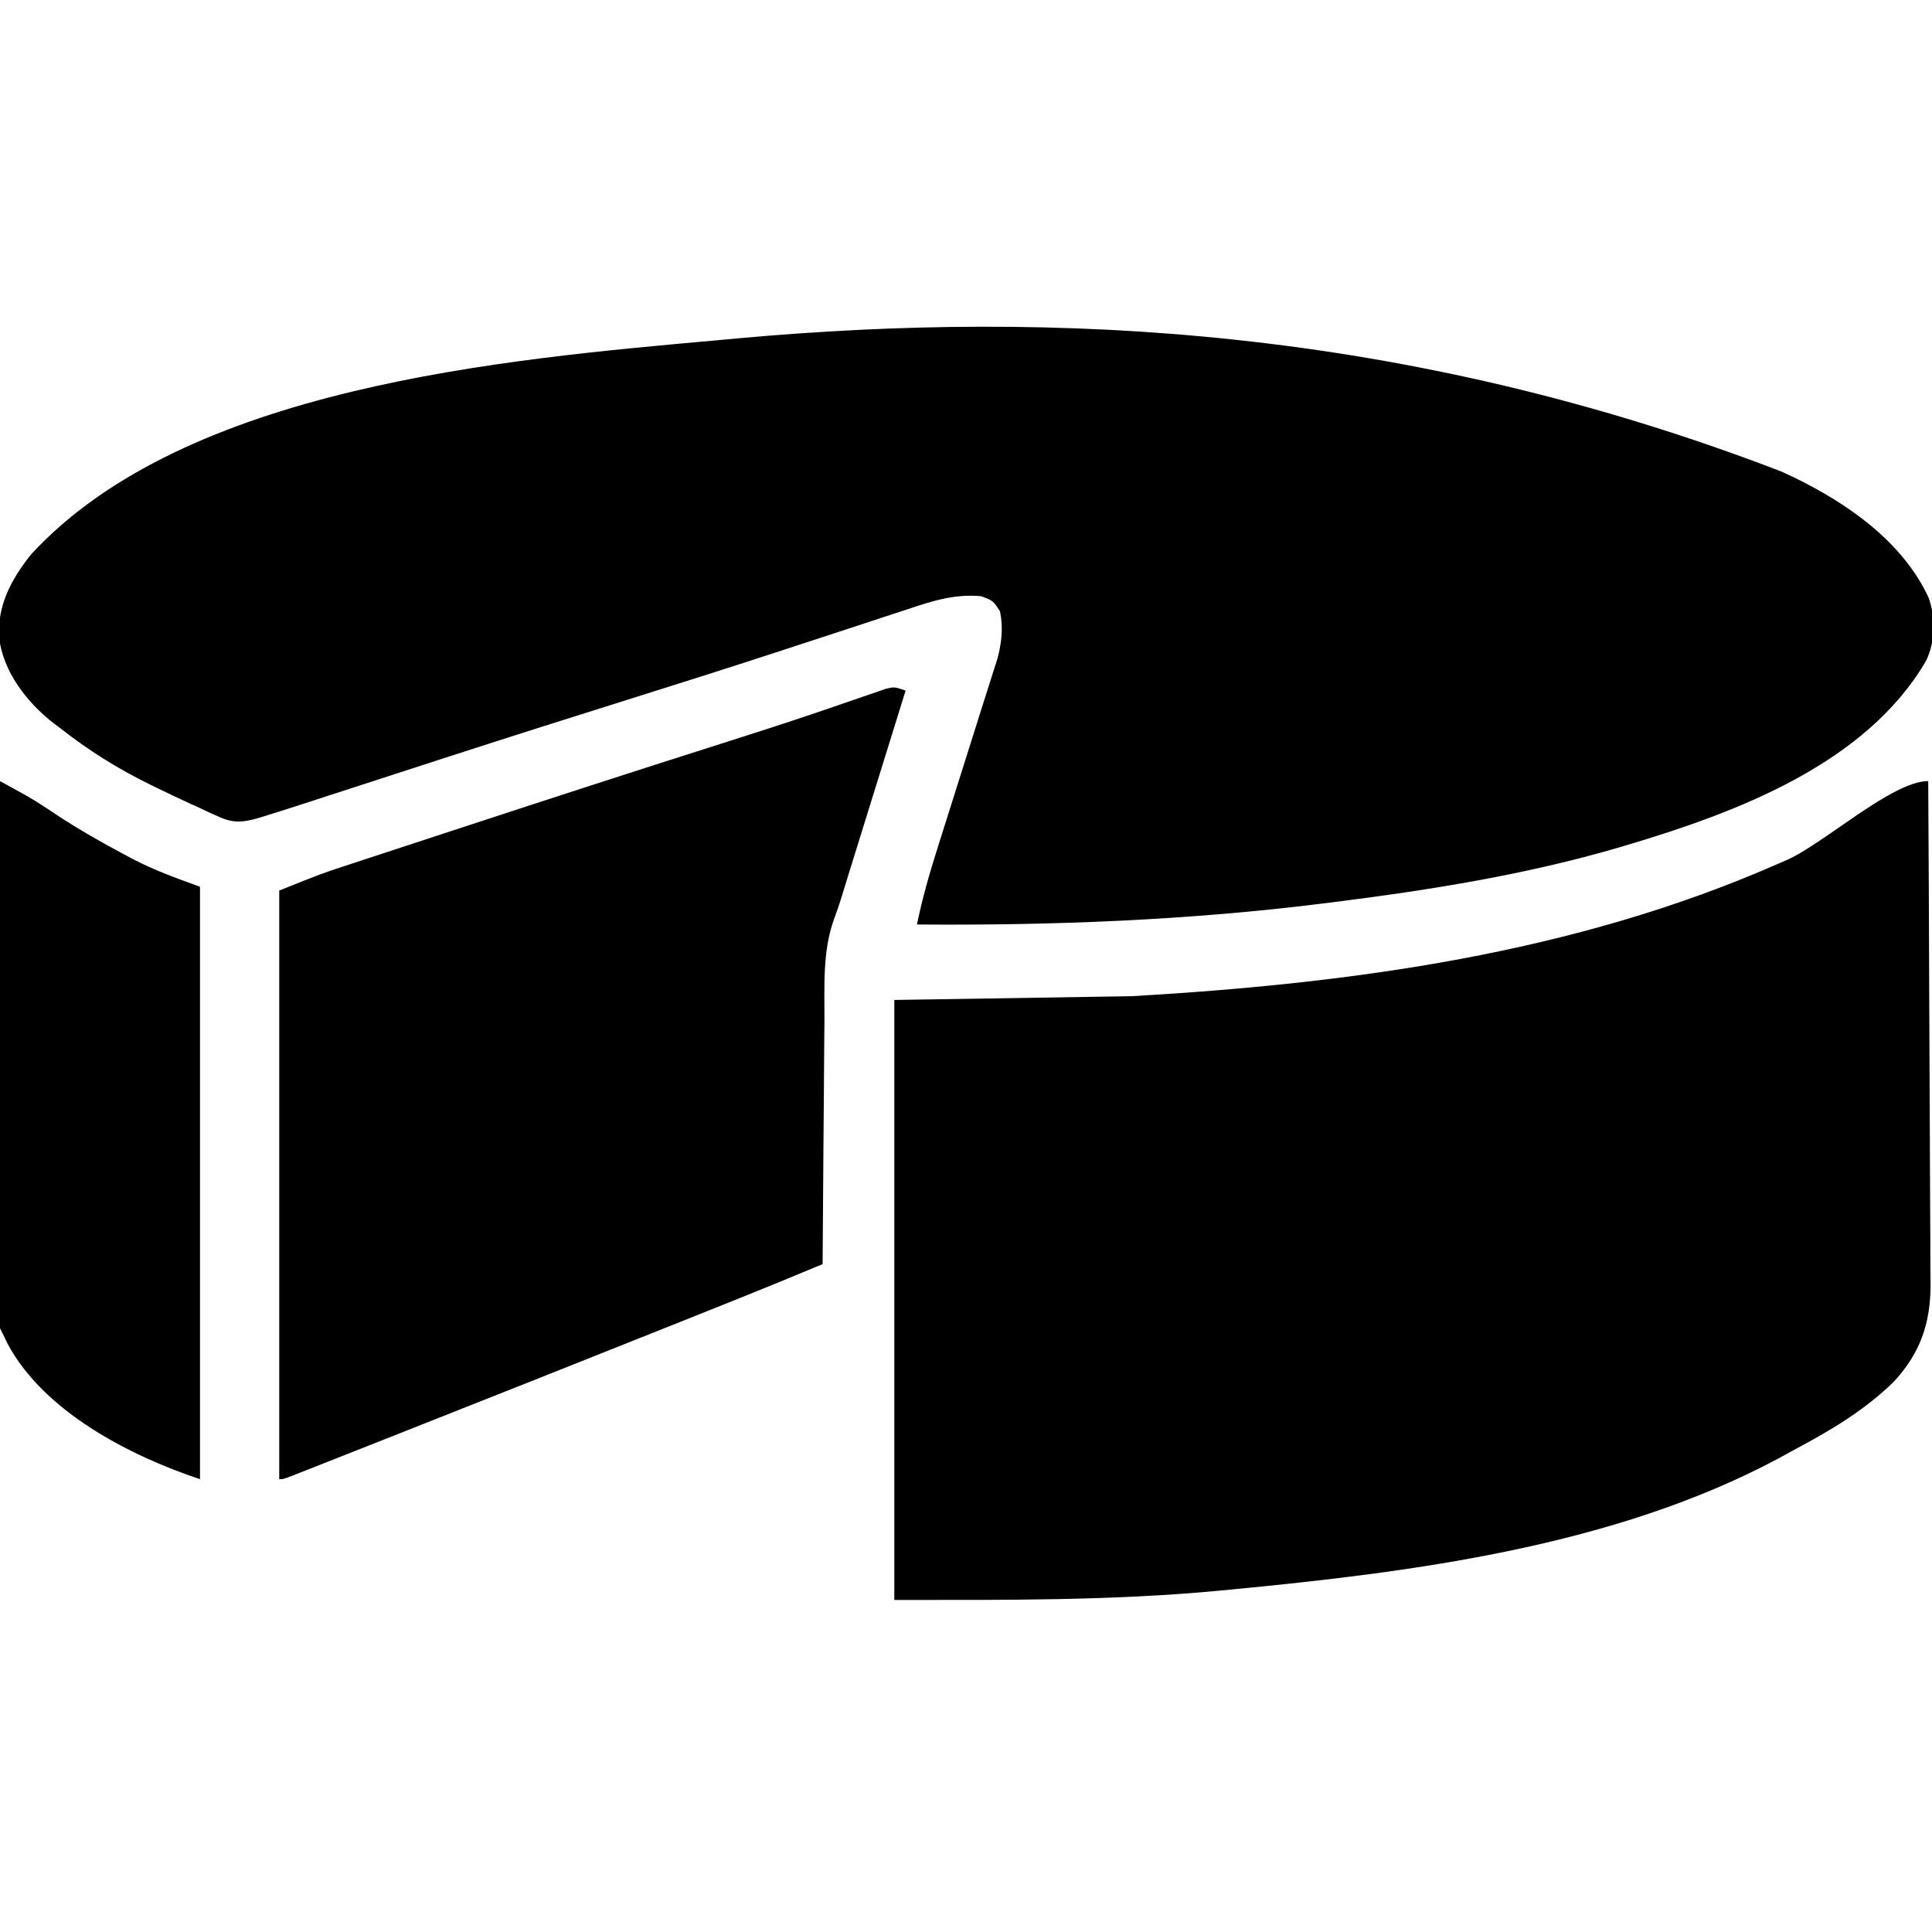
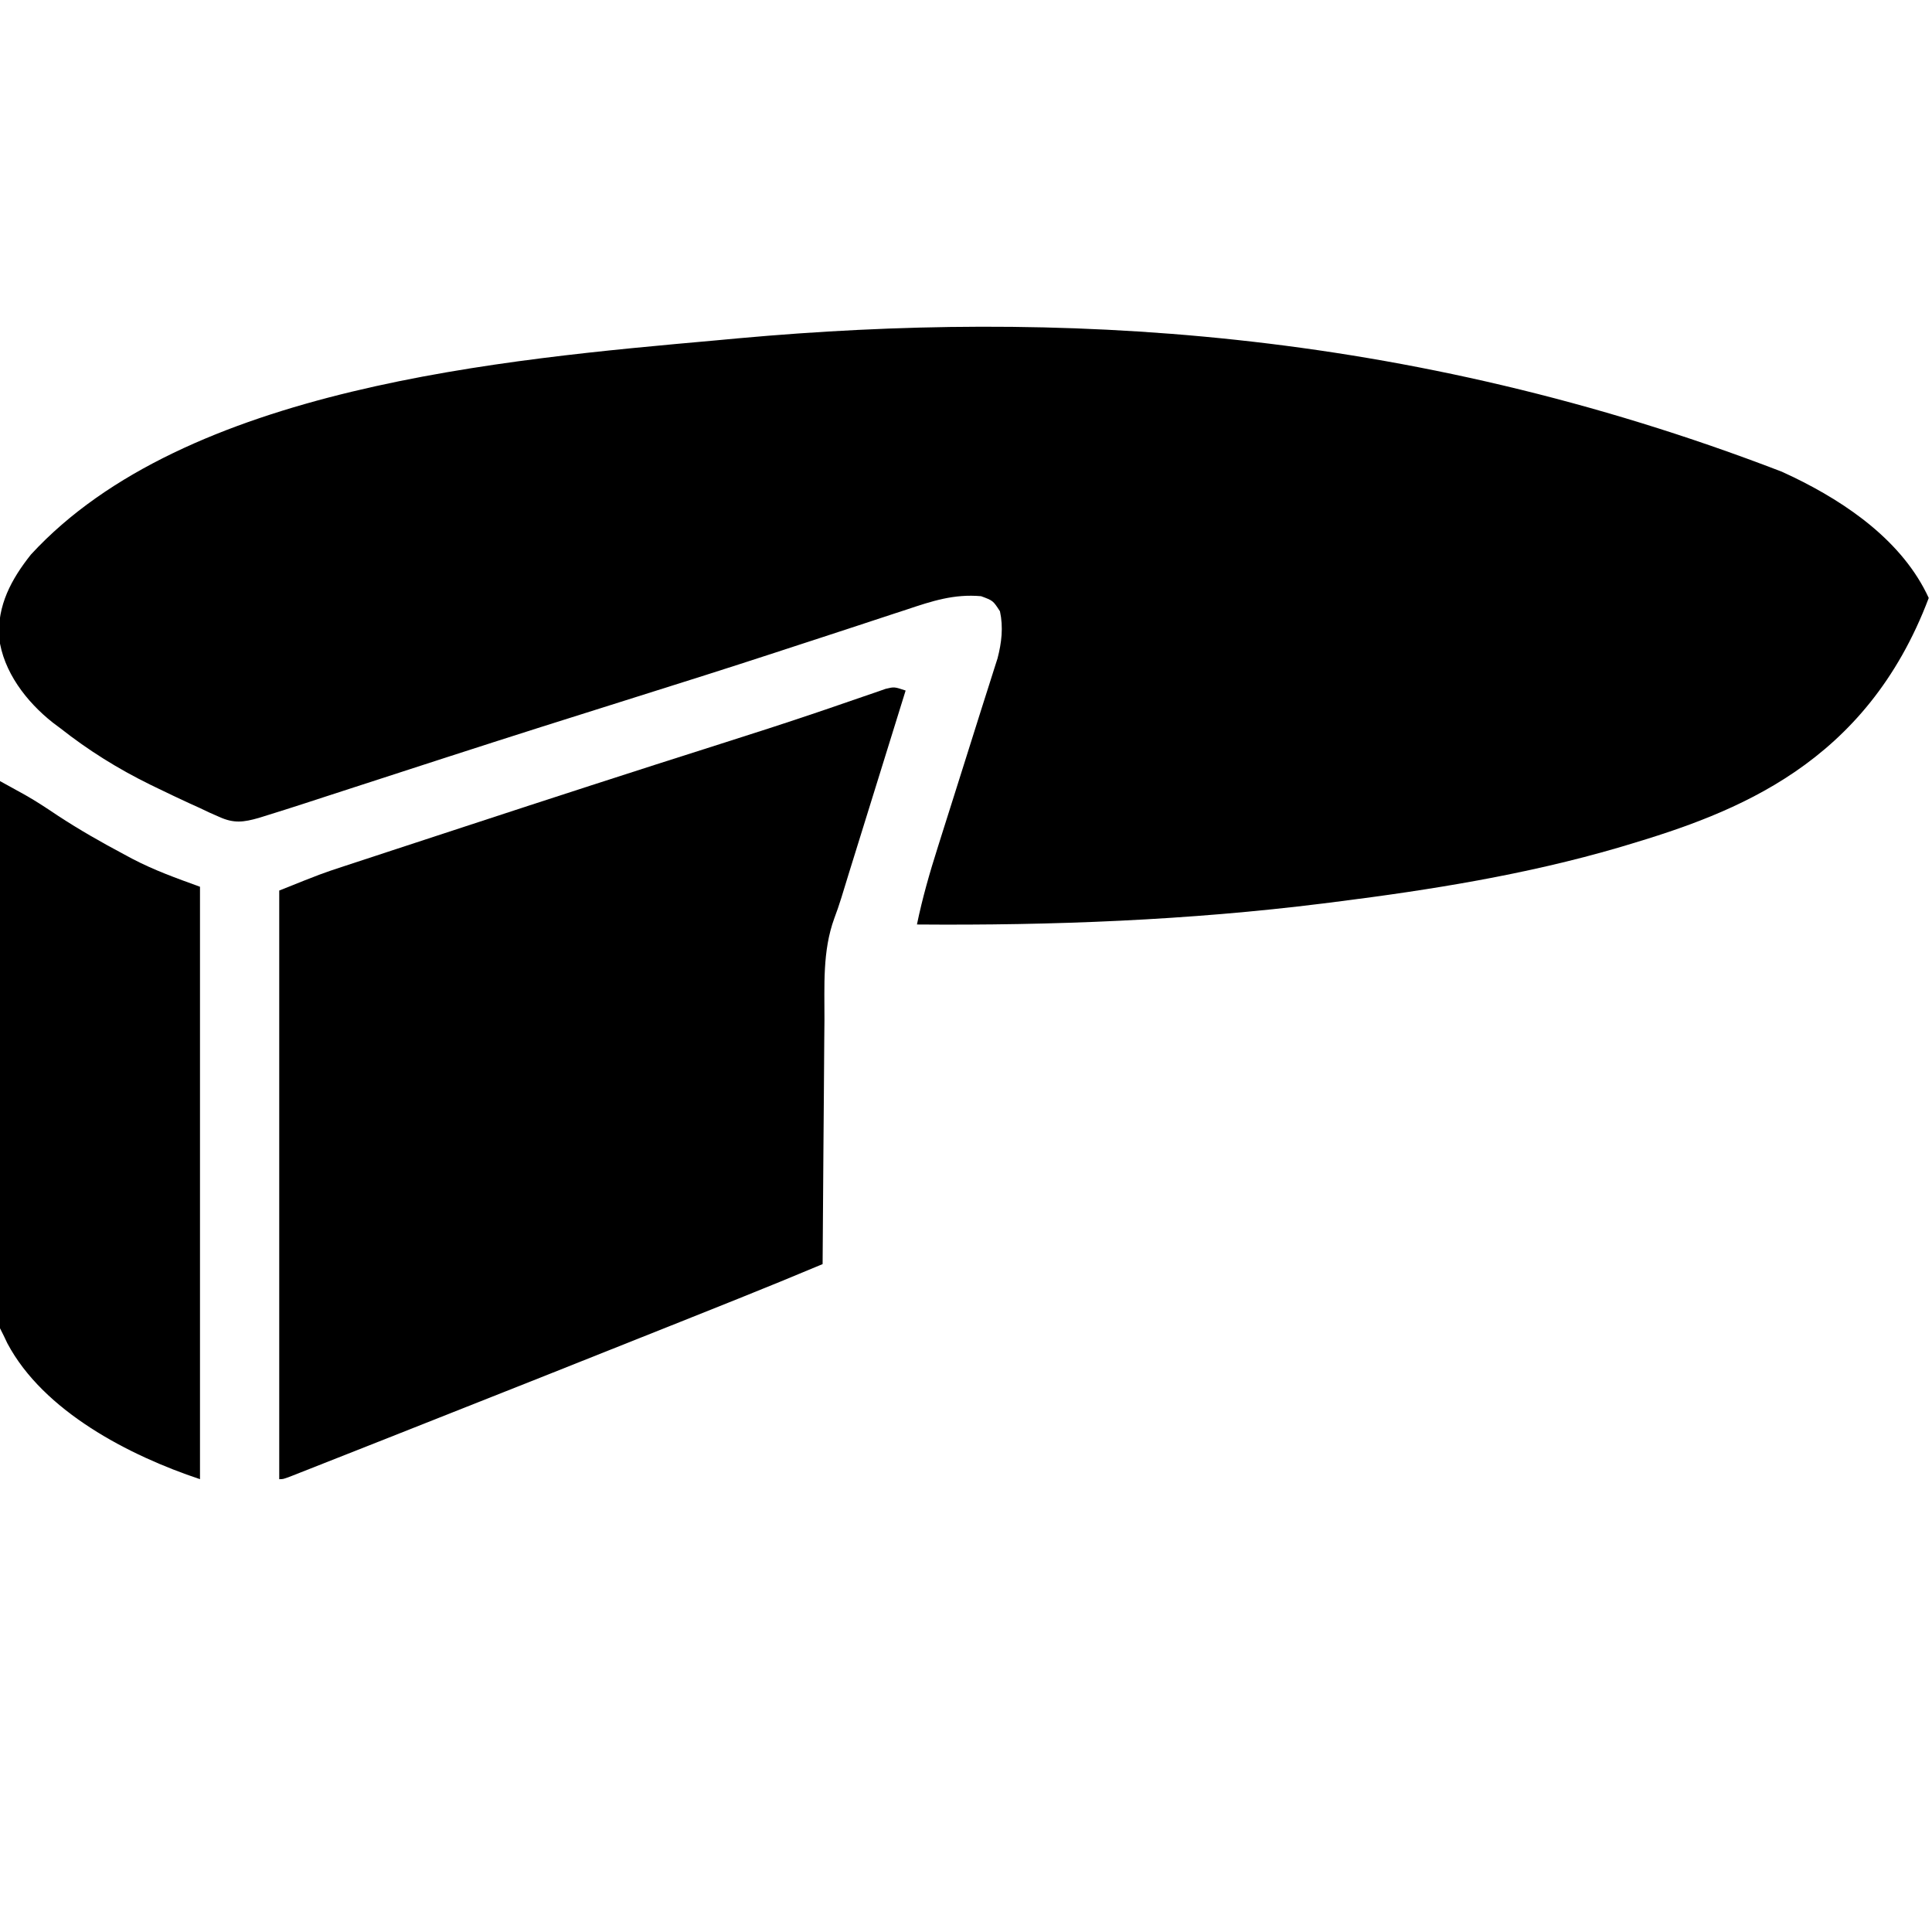
<svg xmlns="http://www.w3.org/2000/svg" version="1.1" width="512" height="512">
-   <path d="M0 0 C1.016 0.474 2.031 0.948 3.077 1.437 C17.452 8.409 32.096 18.584 38.949 33.469 C40.801 38.899 40.717 44.755 38.312 50 C22.299 77.555 -12.173 90.356 -41.188 99 C-41.894 99.211 -42.601 99.422 -43.329 99.639 C-67.727 106.762 -93.011 110.829 -118.188 114 C-119.843 114.211 -119.843 114.211 -121.532 114.425 C-157.233 118.884 -193.231 120.291 -229.188 120 C-227.743 112.987 -225.802 106.242 -223.633 99.422 C-223.29 98.333 -222.947 97.245 -222.594 96.124 C-221.504 92.665 -220.408 89.207 -219.312 85.75 C-218.584 83.444 -217.856 81.138 -217.129 78.832 C-216.776 77.713 -216.422 76.593 -216.058 75.44 C-215.364 73.238 -214.669 71.036 -213.975 68.834 C-213.648 67.795 -213.32 66.757 -212.983 65.687 C-212.674 64.705 -212.364 63.723 -212.045 62.712 C-211.304 60.369 -210.558 58.029 -209.808 55.69 C-209.447 54.551 -209.086 53.412 -208.715 52.238 C-208.423 51.329 -208.132 50.419 -207.832 49.482 C-206.748 45.308 -206.268 41.24 -207.188 37 C-209.021 34.167 -209.021 34.167 -212.188 33 C-219.339 32.367 -225.131 34.262 -231.871 36.523 C-233.013 36.896 -234.155 37.268 -235.332 37.652 C-238.448 38.67 -241.56 39.697 -244.671 40.729 C-247.981 41.823 -251.296 42.904 -254.611 43.985 C-255.969 44.428 -257.327 44.871 -258.685 45.314 C-259.701 45.645 -259.701 45.645 -260.738 45.983 C-262.813 46.66 -264.888 47.339 -266.963 48.019 C-279.236 52.033 -291.545 55.928 -303.866 59.794 C-320.577 65.037 -337.27 70.332 -353.934 75.727 C-355.052 76.088 -355.052 76.088 -356.192 76.458 C-363.525 78.831 -370.857 81.209 -378.186 83.594 C-380.885 84.472 -383.585 85.349 -386.284 86.224 C-388.132 86.825 -389.979 87.428 -391.826 88.031 C-394.941 89.041 -398.06 90.031 -401.188 91 C-401.983 91.248 -402.778 91.497 -403.597 91.753 C-407.623 92.904 -410.192 93.25 -414.035 91.508 C-414.88 91.136 -415.725 90.765 -416.596 90.383 C-417.472 89.968 -418.348 89.553 -419.25 89.125 C-420.629 88.5 -420.629 88.5 -422.037 87.862 C-424.77 86.606 -427.482 85.314 -430.188 84 C-430.931 83.64 -431.675 83.28 -432.442 82.909 C-440.942 78.728 -448.734 73.874 -456.188 68 C-456.842 67.51 -457.497 67.02 -458.172 66.516 C-465.193 60.986 -471.349 52.971 -472.434 43.953 C-472.919 35.422 -469.202 28.521 -463.996 21.965 C-423.101 -22.463 -338.765 -29.755 -282.316 -34.809 C-280.332 -34.987 -278.348 -35.173 -276.365 -35.359 C-193.349 -42.862 -100.073 -38.503 0 0 Z " fill="#000000" transform="translate(472.188,125)" />
-   <path d="M0 0 C0.117 18.602 0.205 37.205 0.259 55.808 C0.285 64.446 0.32 73.084 0.377 81.722 C0.427 89.254 0.459 96.786 0.47 104.318 C0.477 108.304 0.492 112.289 0.529 116.274 C0.563 120.032 0.573 123.789 0.566 127.547 C0.568 129.571 0.594 131.594 0.622 133.617 C0.564 143.932 -2.18 151.688 -9.238 159.297 C-16.978 166.779 -25.692 171.979 -35.128 177.001 C-36.711 177.846 -38.283 178.714 -39.852 179.586 C-83.278 202.772 -136.375 209.617 -184.812 214.25 C-186.107 214.375 -186.107 214.375 -187.428 214.502 C-216.348 217.249 -244.856 217 -274 217 C-274 164.53 -274 112.06 -274 58 C-253.21 57.67 -232.42 57.34 -211 57 C-152.601 53.603 -93.99 45.697 -40 22 C-38.866 21.513 -38.866 21.513 -37.71 21.017 C-27.78 16.735 -9.614 0 0 0 Z " fill="#000000" transform="translate(511,207)" />
+   <path d="M0 0 C1.016 0.474 2.031 0.948 3.077 1.437 C17.452 8.409 32.096 18.584 38.949 33.469 C22.299 77.555 -12.173 90.356 -41.188 99 C-41.894 99.211 -42.601 99.422 -43.329 99.639 C-67.727 106.762 -93.011 110.829 -118.188 114 C-119.843 114.211 -119.843 114.211 -121.532 114.425 C-157.233 118.884 -193.231 120.291 -229.188 120 C-227.743 112.987 -225.802 106.242 -223.633 99.422 C-223.29 98.333 -222.947 97.245 -222.594 96.124 C-221.504 92.665 -220.408 89.207 -219.312 85.75 C-218.584 83.444 -217.856 81.138 -217.129 78.832 C-216.776 77.713 -216.422 76.593 -216.058 75.44 C-215.364 73.238 -214.669 71.036 -213.975 68.834 C-213.648 67.795 -213.32 66.757 -212.983 65.687 C-212.674 64.705 -212.364 63.723 -212.045 62.712 C-211.304 60.369 -210.558 58.029 -209.808 55.69 C-209.447 54.551 -209.086 53.412 -208.715 52.238 C-208.423 51.329 -208.132 50.419 -207.832 49.482 C-206.748 45.308 -206.268 41.24 -207.188 37 C-209.021 34.167 -209.021 34.167 -212.188 33 C-219.339 32.367 -225.131 34.262 -231.871 36.523 C-233.013 36.896 -234.155 37.268 -235.332 37.652 C-238.448 38.67 -241.56 39.697 -244.671 40.729 C-247.981 41.823 -251.296 42.904 -254.611 43.985 C-255.969 44.428 -257.327 44.871 -258.685 45.314 C-259.701 45.645 -259.701 45.645 -260.738 45.983 C-262.813 46.66 -264.888 47.339 -266.963 48.019 C-279.236 52.033 -291.545 55.928 -303.866 59.794 C-320.577 65.037 -337.27 70.332 -353.934 75.727 C-355.052 76.088 -355.052 76.088 -356.192 76.458 C-363.525 78.831 -370.857 81.209 -378.186 83.594 C-380.885 84.472 -383.585 85.349 -386.284 86.224 C-388.132 86.825 -389.979 87.428 -391.826 88.031 C-394.941 89.041 -398.06 90.031 -401.188 91 C-401.983 91.248 -402.778 91.497 -403.597 91.753 C-407.623 92.904 -410.192 93.25 -414.035 91.508 C-414.88 91.136 -415.725 90.765 -416.596 90.383 C-417.472 89.968 -418.348 89.553 -419.25 89.125 C-420.629 88.5 -420.629 88.5 -422.037 87.862 C-424.77 86.606 -427.482 85.314 -430.188 84 C-430.931 83.64 -431.675 83.28 -432.442 82.909 C-440.942 78.728 -448.734 73.874 -456.188 68 C-456.842 67.51 -457.497 67.02 -458.172 66.516 C-465.193 60.986 -471.349 52.971 -472.434 43.953 C-472.919 35.422 -469.202 28.521 -463.996 21.965 C-423.101 -22.463 -338.765 -29.755 -282.316 -34.809 C-280.332 -34.987 -278.348 -35.173 -276.365 -35.359 C-193.349 -42.862 -100.073 -38.503 0 0 Z " fill="#000000" transform="translate(472.188,125)" />
  <path d="M0 0 C-0.219 0.704 -0.438 1.409 -0.663 2.135 C-2.738 8.812 -4.812 15.49 -6.885 22.169 C-7.951 25.601 -9.017 29.033 -10.083 32.465 C-11.115 35.785 -12.146 39.105 -13.176 42.425 C-13.756 44.291 -14.336 46.158 -14.916 48.024 C-15.629 50.324 -16.336 52.626 -17.035 54.93 C-17.612 56.766 -18.226 58.593 -18.912 60.391 C-22.069 69.057 -21.481 78.254 -21.512 87.352 C-21.529 89.221 -21.547 91.09 -21.566 92.959 C-21.613 97.848 -21.643 102.737 -21.67 107.626 C-21.699 112.627 -21.746 117.628 -21.791 122.629 C-21.877 132.419 -21.944 142.21 -22 152 C-29.394 155.097 -36.802 158.151 -44.246 161.125 C-45.195 161.505 -46.144 161.885 -47.122 162.276 C-50.226 163.518 -53.332 164.759 -56.438 166 C-57.515 166.431 -58.593 166.862 -59.703 167.306 C-84.518 177.225 -109.36 187.077 -134.214 196.899 C-136.817 197.928 -139.42 198.957 -142.022 199.986 C-146.097 201.598 -150.173 203.206 -154.25 204.812 C-155.374 205.257 -156.498 205.701 -157.656 206.158 C-158.641 206.546 -159.626 206.933 -160.641 207.332 C-161.471 207.659 -162.302 207.986 -163.157 208.323 C-165 209 -165 209 -166 209 C-166 157.52 -166 106.04 -166 53 C-154.748 48.499 -154.748 48.499 -148.957 46.597 C-148.006 46.283 -148.006 46.283 -147.035 45.962 C-144.962 45.279 -142.887 44.6 -140.812 43.922 C-139.326 43.433 -137.84 42.944 -136.354 42.455 C-132.39 41.152 -128.425 39.853 -124.46 38.556 C-121.99 37.747 -119.521 36.937 -117.052 36.126 C-94.496 28.723 -71.917 21.395 -49.289 14.212 C-40.634 11.462 -31.991 8.689 -23.391 5.77 C-22.663 5.523 -21.934 5.276 -21.184 5.022 C-17.911 3.912 -14.642 2.791 -11.378 1.651 C-10.296 1.28 -9.213 0.909 -8.098 0.527 C-6.713 0.044 -6.713 0.044 -5.301 -0.449 C-3 -1 -3 -1 0 0 Z " fill="#000000" transform="translate(240,183)" />
  <path d="M0 0 C1.433 0.788 2.864 1.578 4.295 2.368 C5.093 2.808 5.89 3.248 6.712 3.701 C9.695 5.394 12.528 7.276 15.375 9.188 C20.989 12.865 26.761 16.164 32.688 19.312 C33.447 19.721 34.206 20.129 34.988 20.55 C40.933 23.658 46.561 25.658 53 28 C53 79.81 53 131.62 53 185 C34.268 178.756 11.544 167.051 1.953 148.996 C1.639 148.337 1.324 147.679 1 147 C0.67 146.34 0.34 145.68 0 145 C-0.094 143.087 -0.122 141.17 -0.12 139.255 C-0.122 138.032 -0.123 136.809 -0.124 135.549 C-0.121 134.187 -0.117 132.825 -0.114 131.462 C-0.113 130.034 -0.113 128.605 -0.114 127.176 C-0.114 123.29 -0.108 119.404 -0.101 115.517 C-0.095 111.459 -0.095 107.4 -0.093 103.342 C-0.09 95.653 -0.082 87.964 -0.072 80.275 C-0.061 71.523 -0.055 62.771 -0.05 54.019 C-0.04 36.013 -0.022 18.006 0 0 Z " fill="#000000" transform="translate(0,207)" />
</svg>